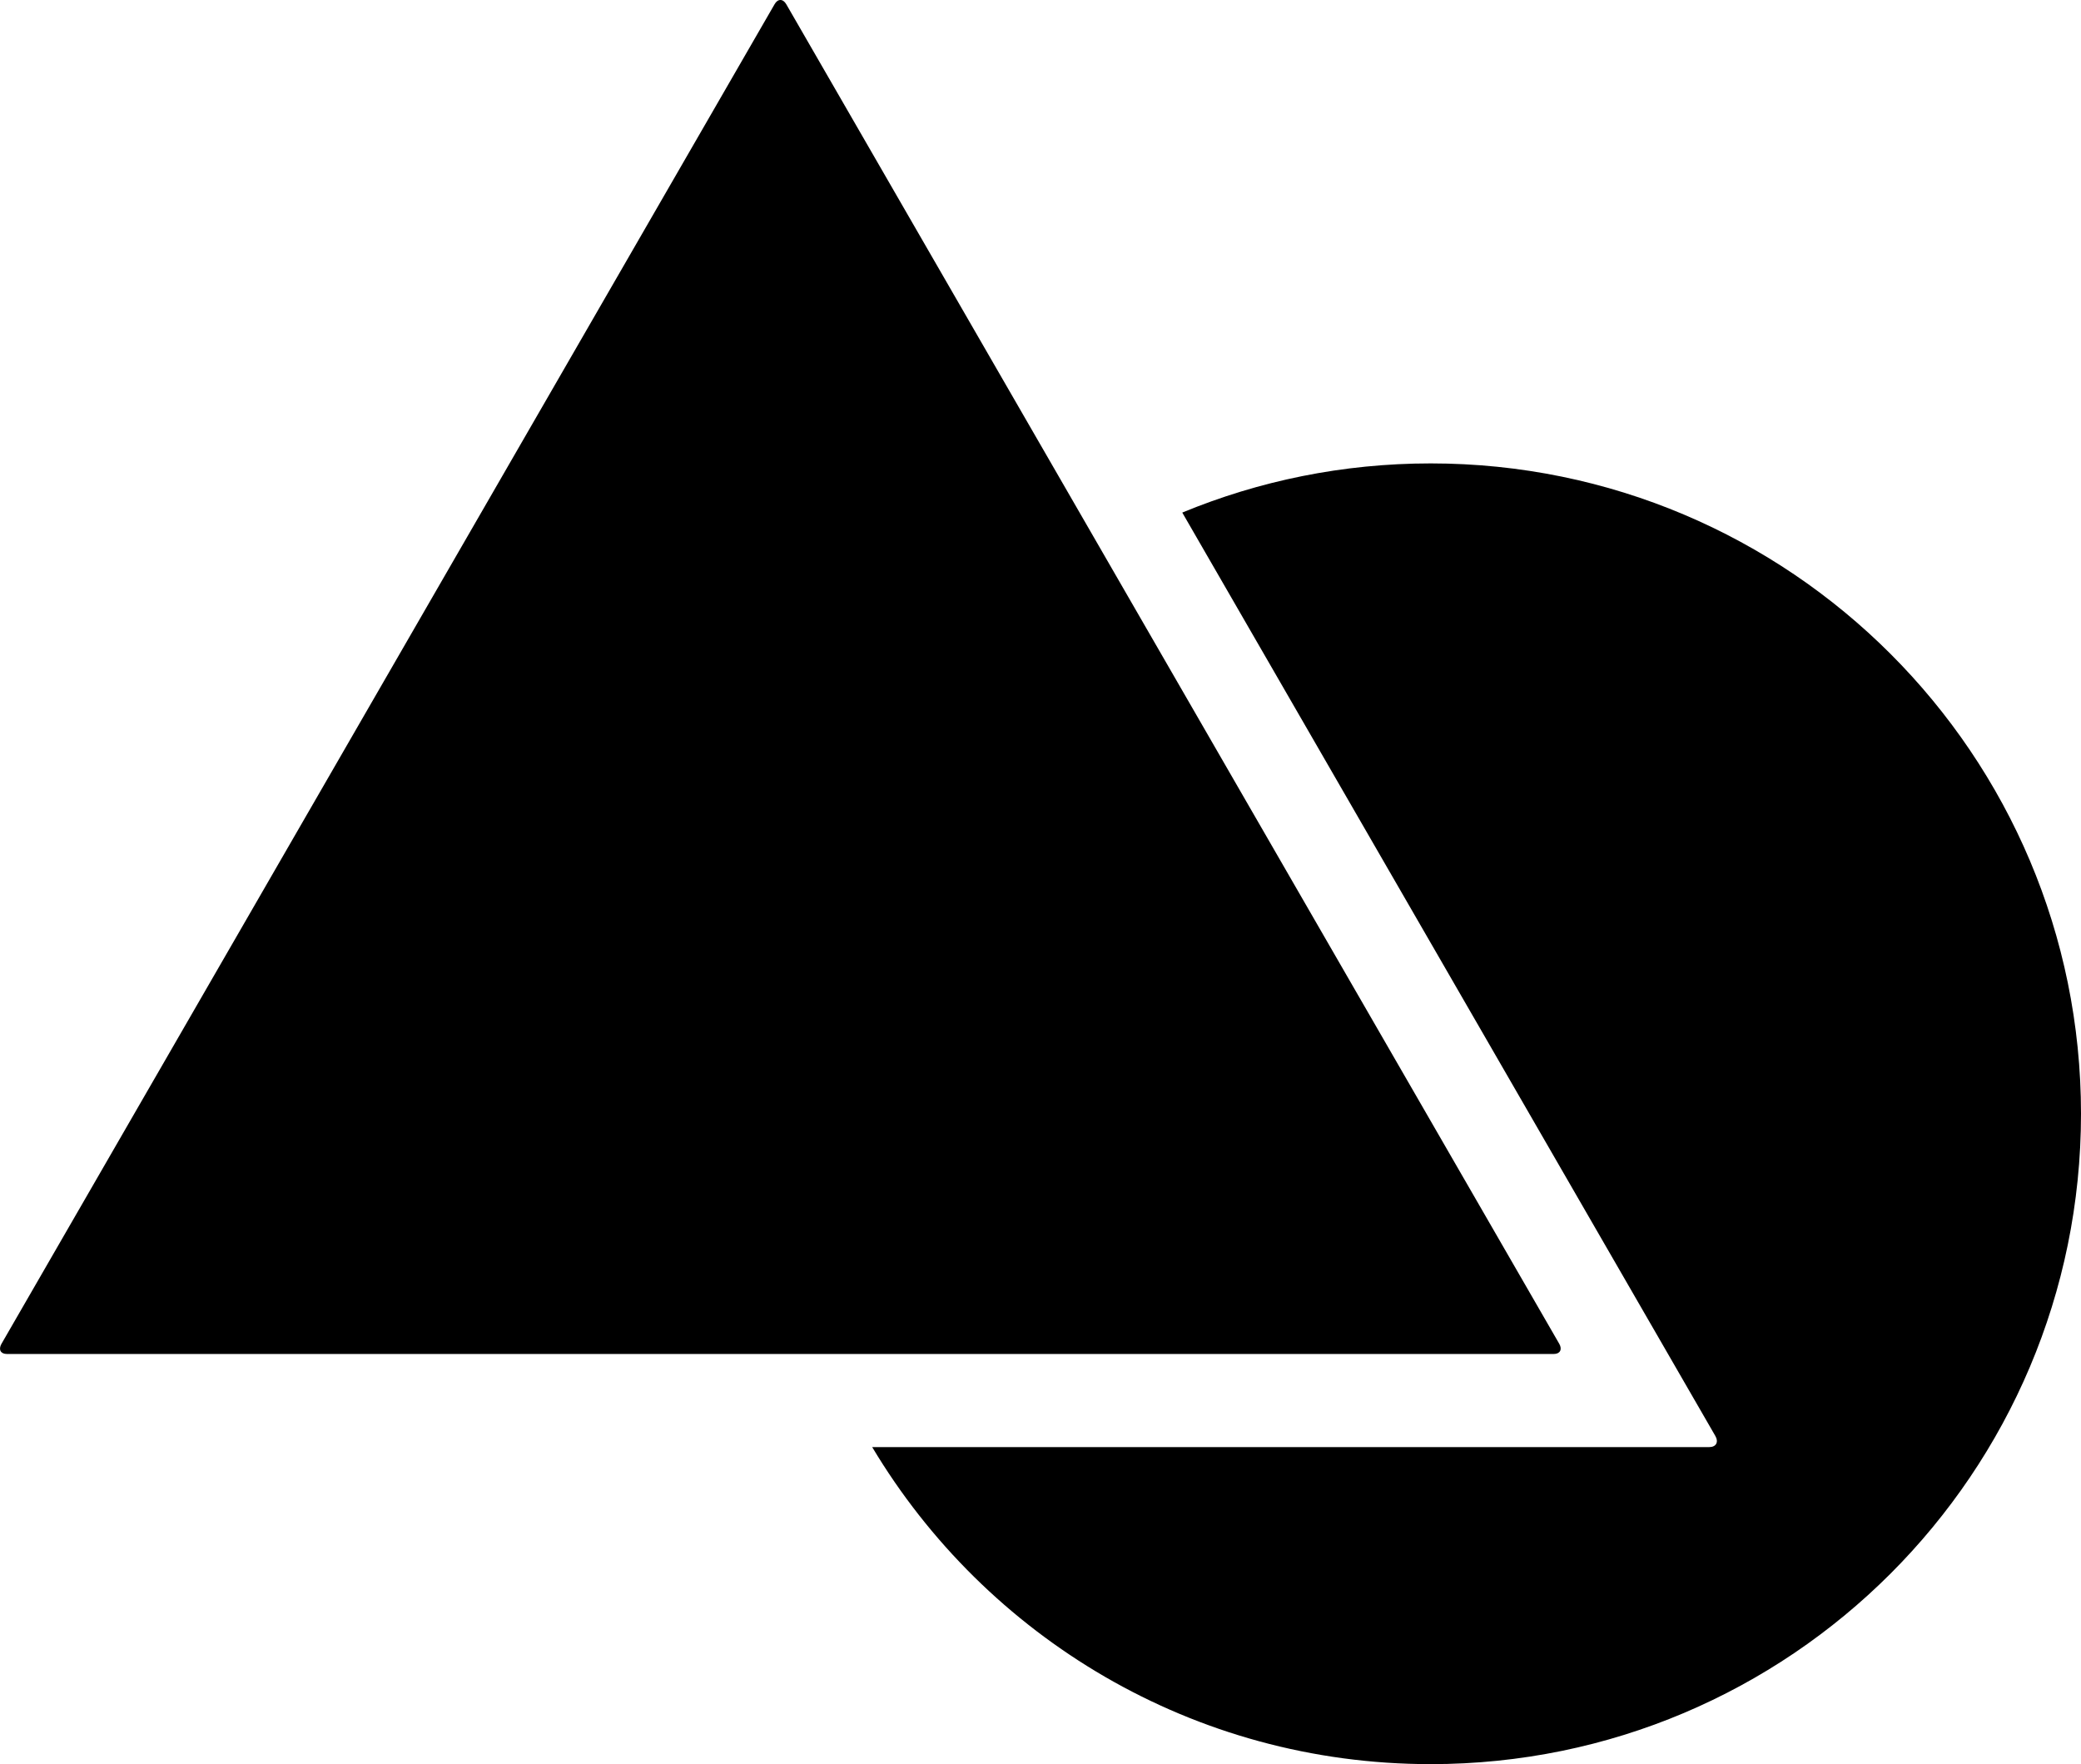
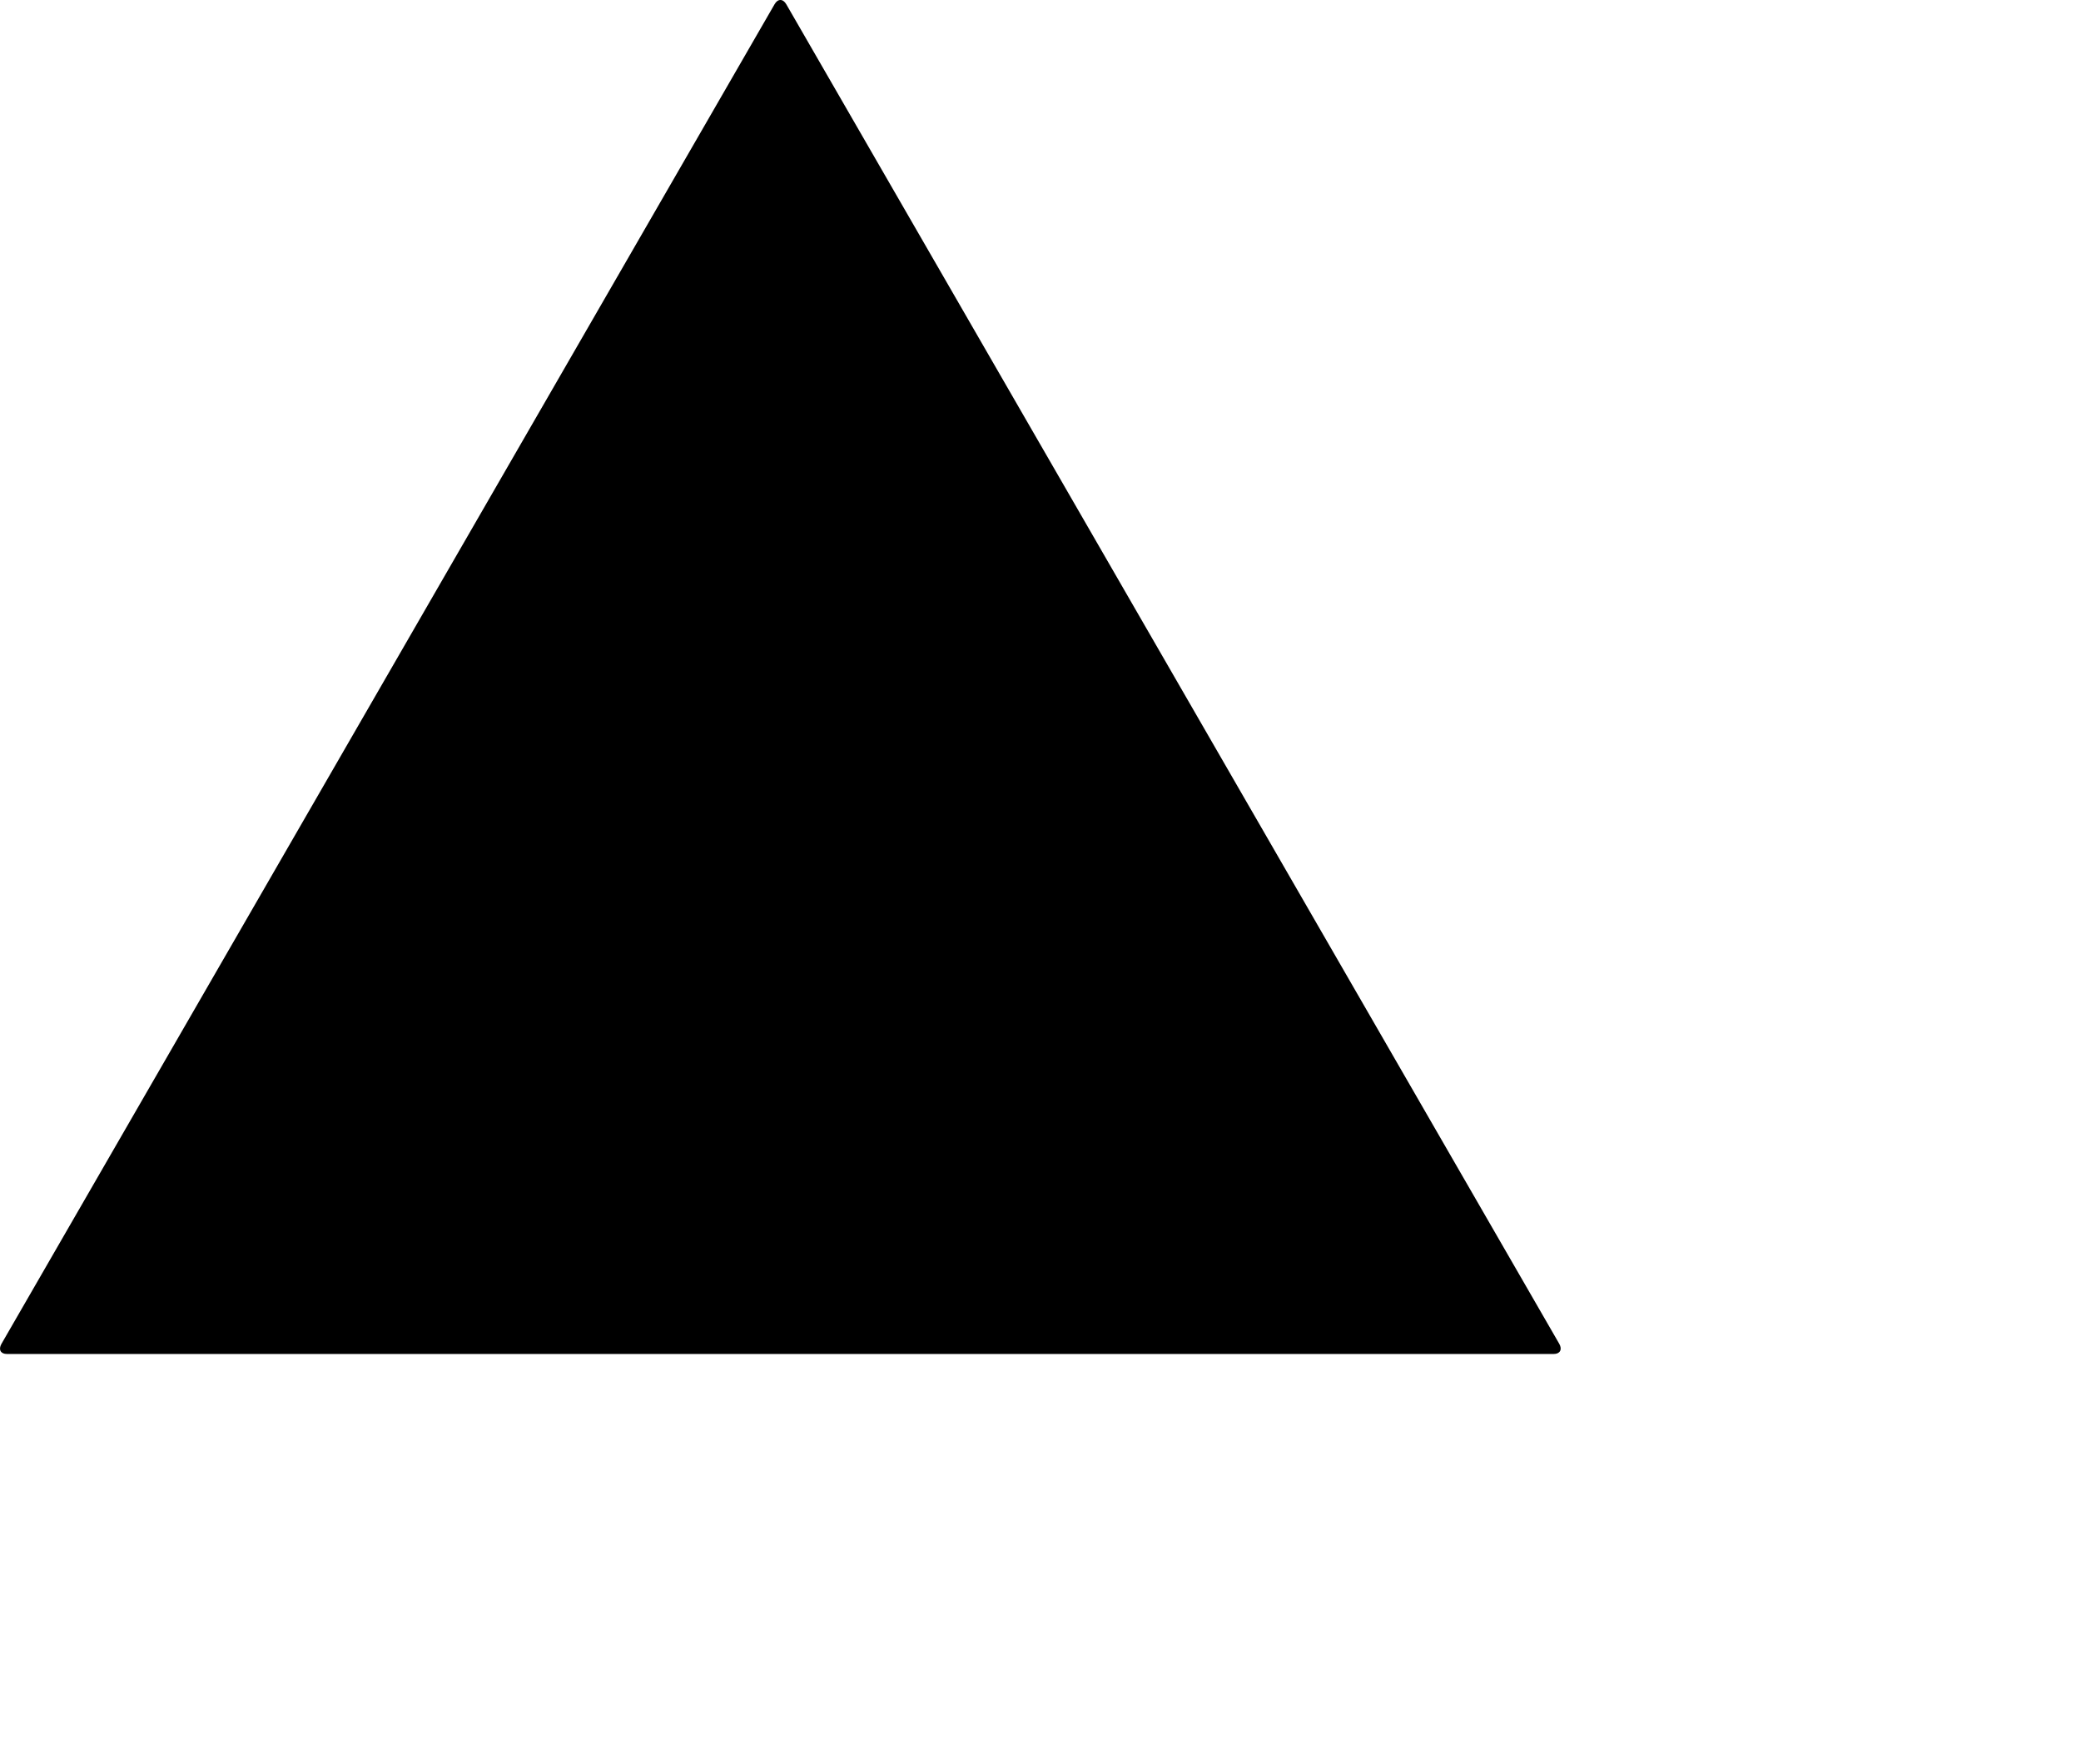
<svg xmlns="http://www.w3.org/2000/svg" version="1.1" id="Capa_1" x="0px" y="0px" viewBox="0 0 24 20.344" style="enable-background:new 0 0 24 20.344;" xml:space="preserve">
  <g>
-     <path style="fill-rule:evenodd;clip-rule:evenodd;" d="M10.059,16.688c1.31,2.19,3.704,3.656,6.441,3.656   c4.142,0,7.5-3.358,7.5-7.5c0-4.142-3.358-7.5-7.5-7.5c-1.015,0-1.982,0.202-2.865,0.567l6.147,10.647   c0.042,0.072,0.01,0.13-0.07,0.13H10.059z" />
    <path style="fill-rule:evenodd;clip-rule:evenodd;" d="M8.933,0.049L0.017,15.497c-0.038,0.067-0.009,0.117,0.062,0.117h17.841   c0.072,0,0.1-0.052,0.063-0.117L9.068,0.049C9.03-0.017,8.97-0.016,8.933,0.049z" />
  </g>
  <g>
</g>
  <g>
</g>
  <g>
</g>
  <g>
</g>
  <g>
</g>
  <g>
</g>
  <g>
</g>
  <g>
</g>
  <g>
</g>
  <g>
</g>
  <g>
</g>
  <g>
</g>
  <g>
</g>
  <g>
</g>
  <g>
</g>
</svg>